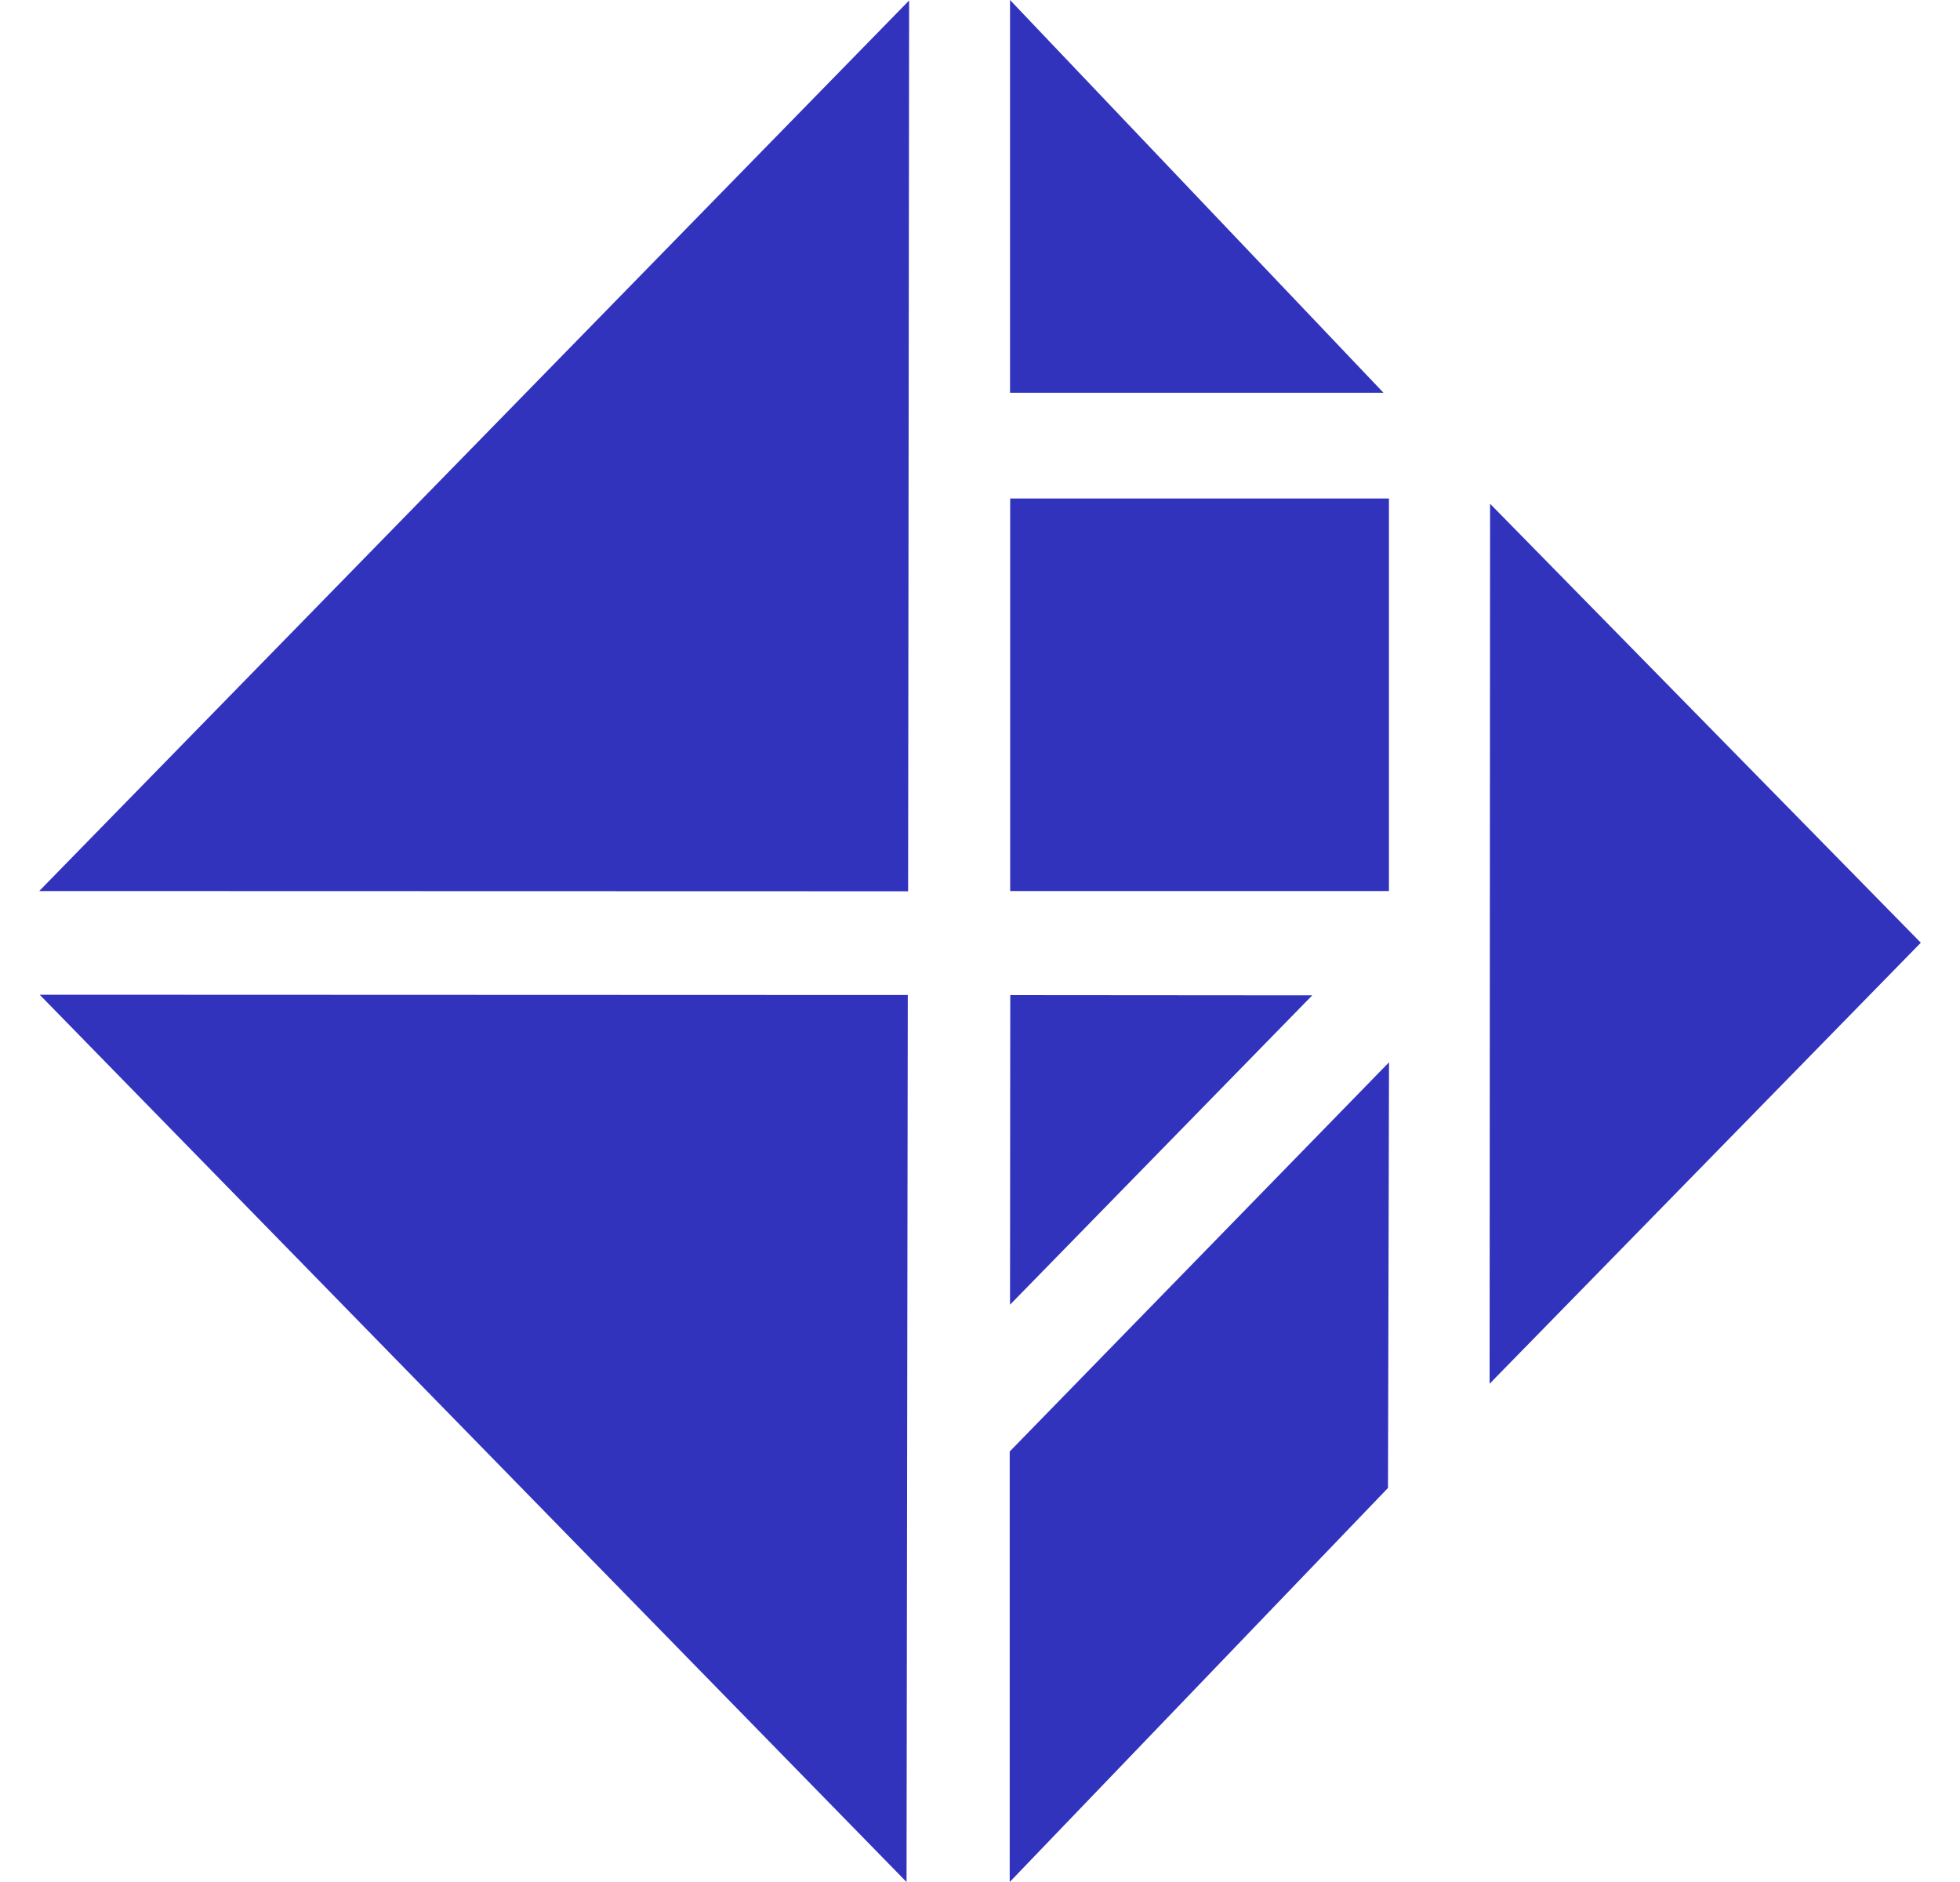
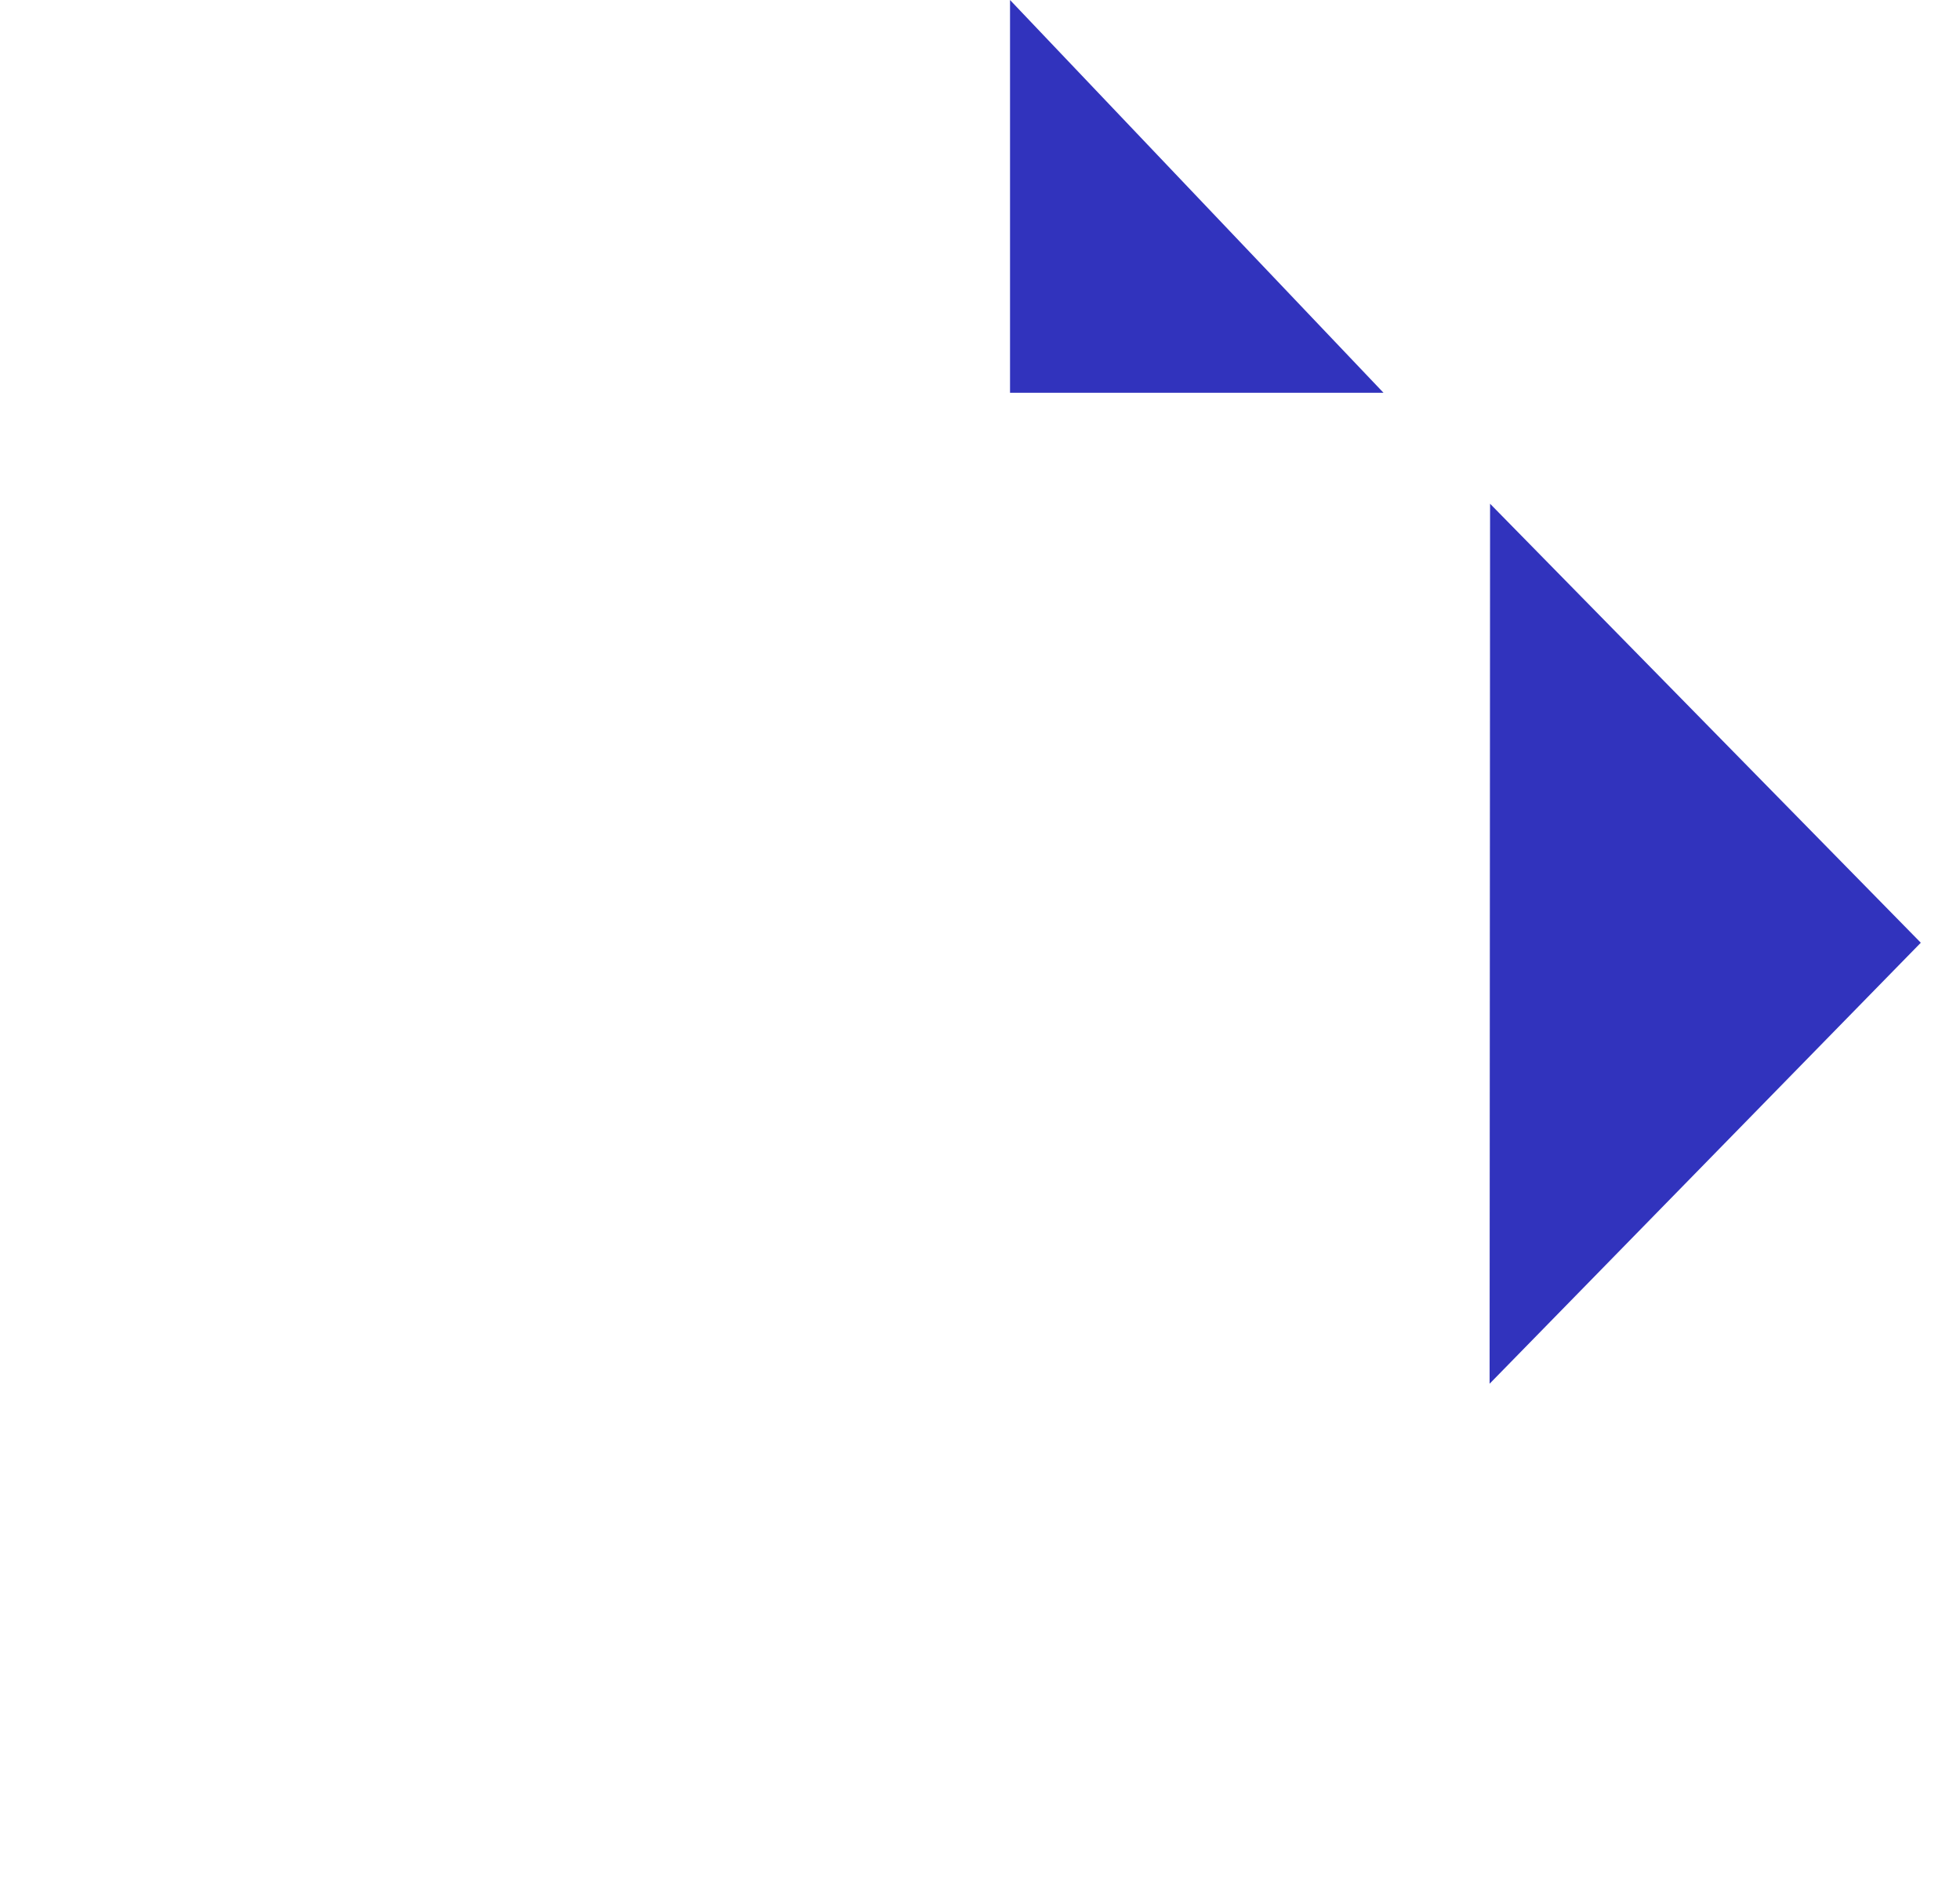
<svg xmlns="http://www.w3.org/2000/svg" width="25" height="24" viewBox="0 0 25 24" fill="none">
-   <path d="M0.506 12.685L11.563 24L11.579 12.689L0.506 12.685Z" fill="#3133BD" />
-   <path d="M11.596 0.006L0.5 11.363L11.583 11.366L11.596 0.006Z" fill="#3133BD" />
  <path d="M17.647 5.009L12.883 0V5.009H17.647Z" fill="#3133BD" />
  <path d="M24.5 12.022L19.006 6.424L19 17.646L24.5 12.022Z" fill="#3133BD" />
-   <path d="M12.886 12.69L12.883 16.638L16.738 12.693L12.886 12.69Z" fill="#3133BD" />
-   <path d="M12.879 18.51V24L17.704 18.975L17.717 13.547L12.879 18.51Z" fill="#3133BD" />
-   <path d="M17.716 6.357H12.885V11.363H17.716V6.357Z" fill="#3133BD" />
</svg>